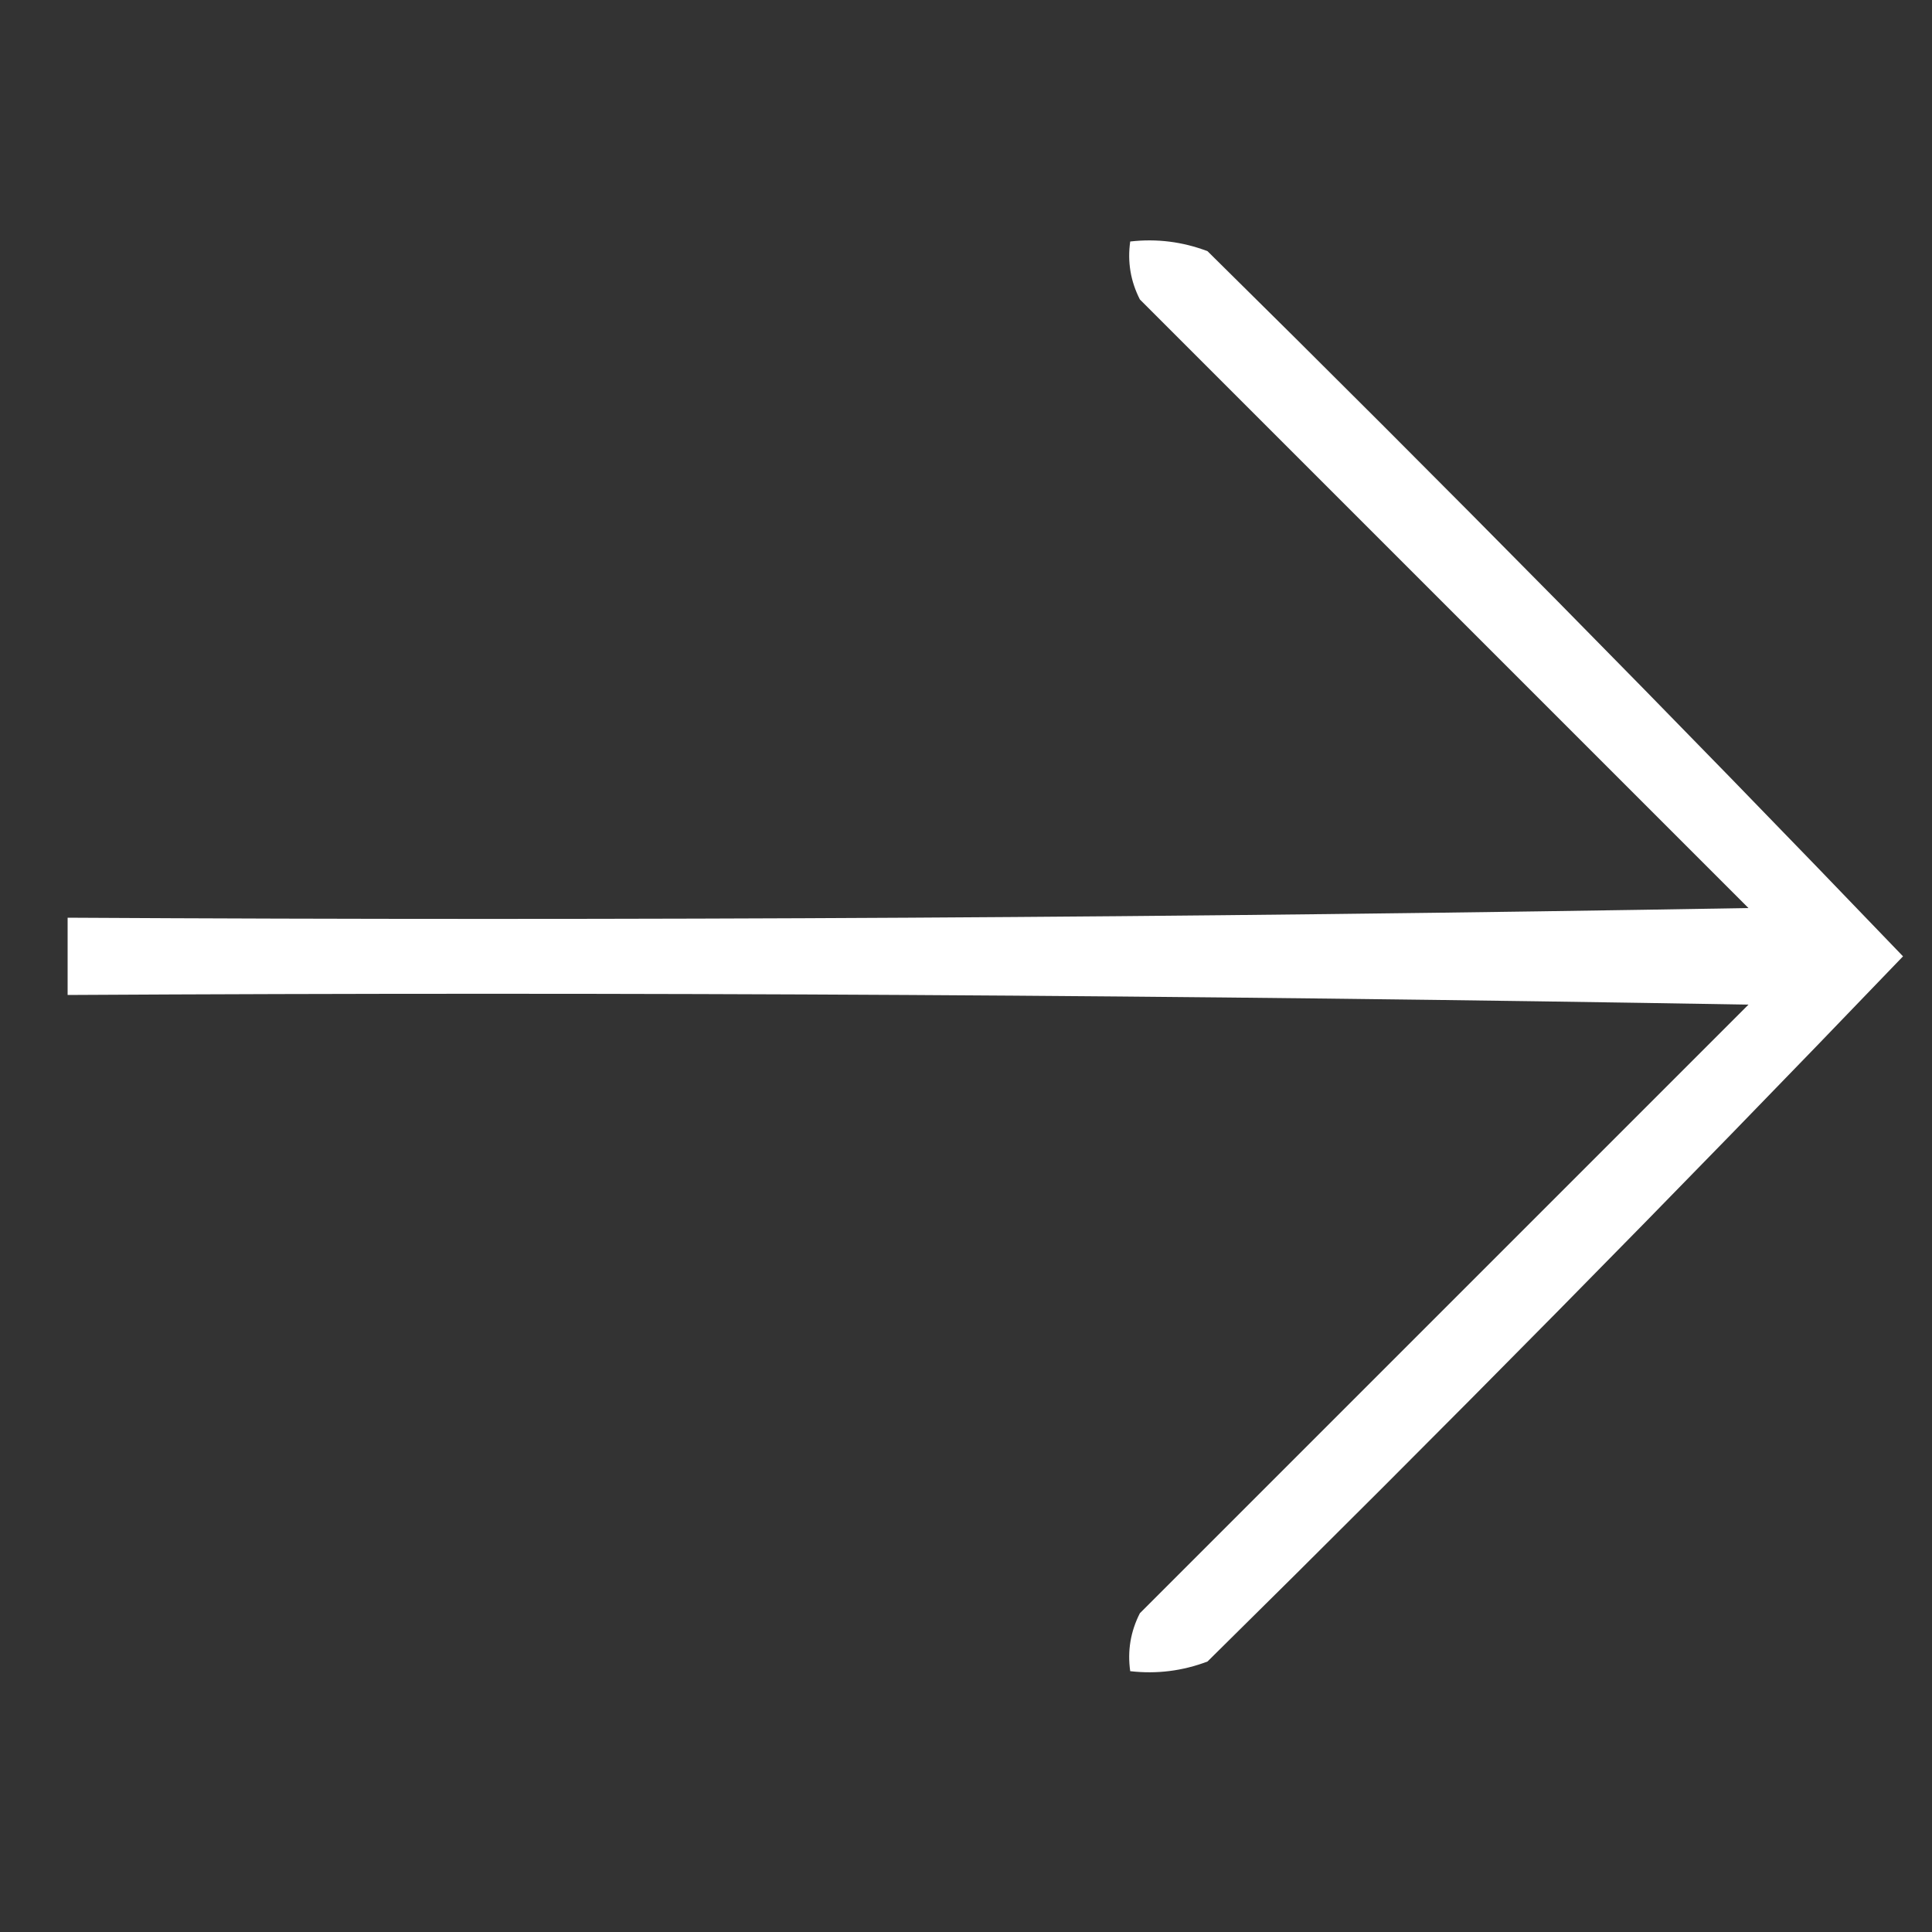
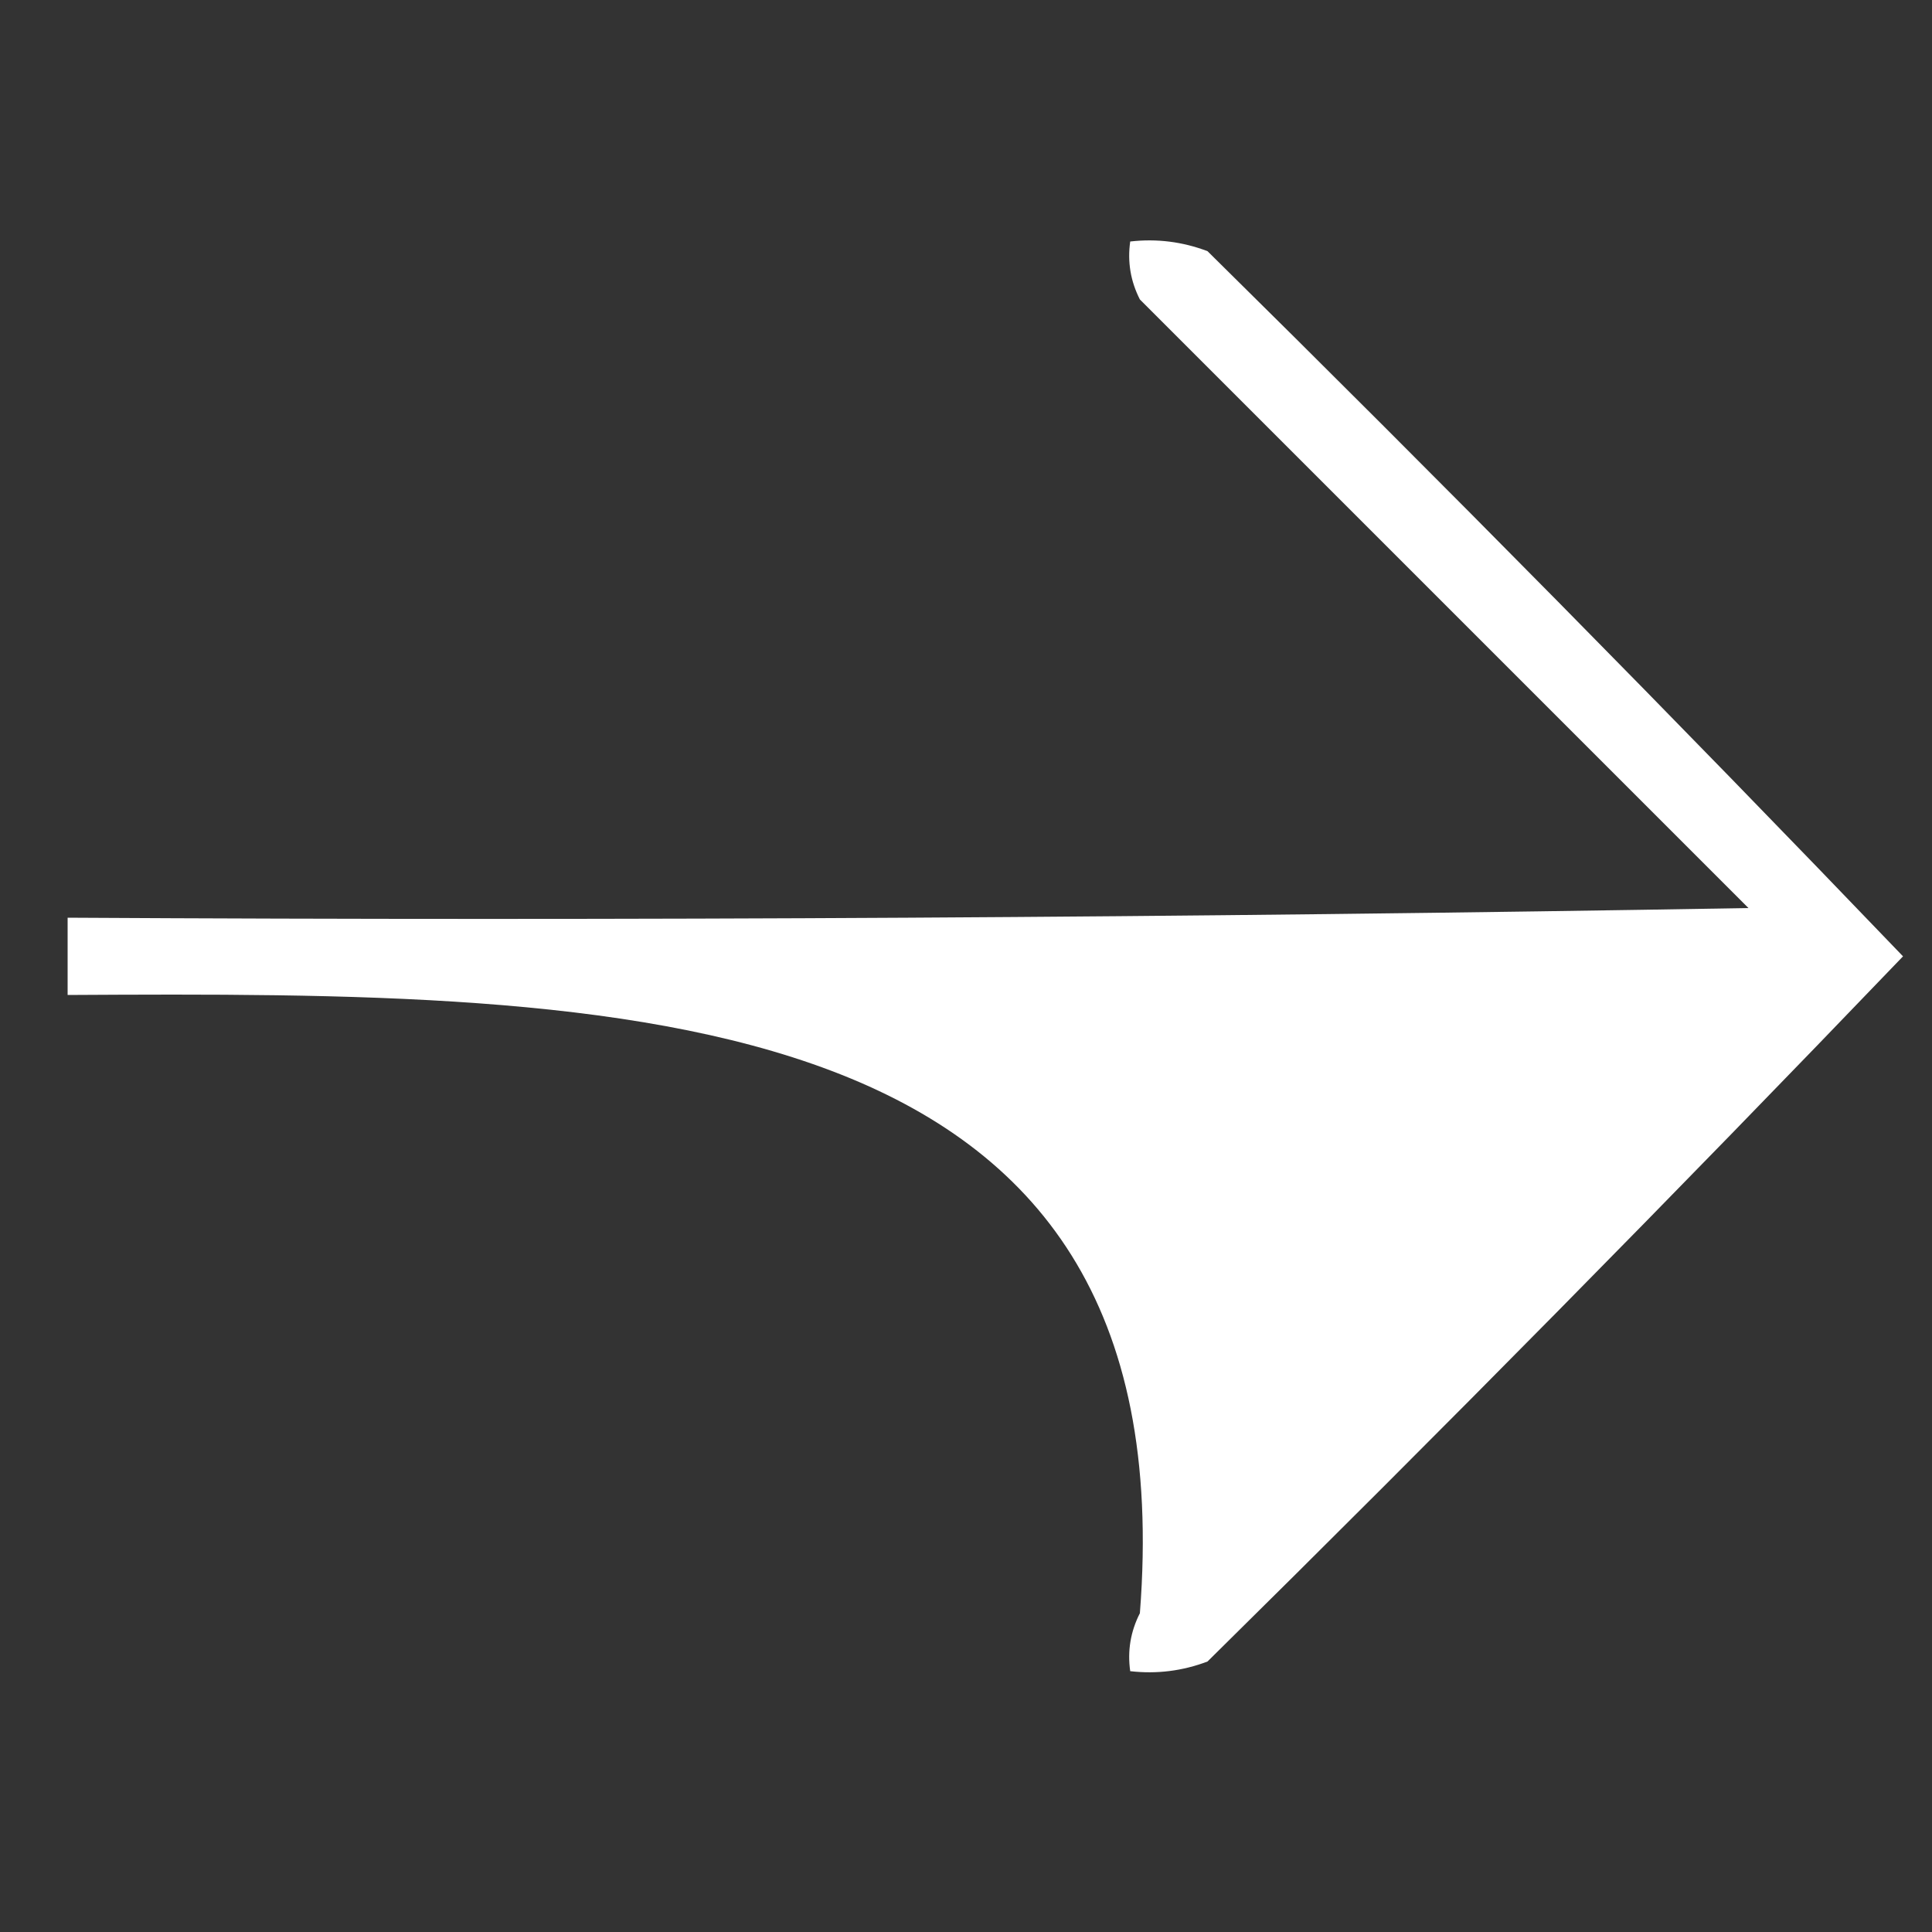
<svg xmlns="http://www.w3.org/2000/svg" version="1.1" width="100px" height="100px" style="shape-rendering:geometricPrecision; text-rendering:geometricPrecision; image-rendering:optimizeQuality; fill-rule:evenodd; clip-rule:evenodd">
  <rect width="100%" height="100%" fill="#333333" stroke="none" />
  <g>
-     <path style="opacity:1" fill="#fff" d="M 58.5,12.5 C 59.873,12.343 61.207,12.51 62.5,13C 74.681,25.014 86.681,37.181 98.5,49.5C 86.681,61.819 74.681,73.986 62.5,86C 61.207,86.49 59.873,86.657 58.5,86.5C 58.35,85.448 58.517,84.448 59,83.5C 69.5,73 80,62.5 90.5,52C 61.502,51.5 32.502,51.333 3.5,51.5C 3.5,50.167 3.5,48.833 3.5,47.5C 32.502,47.667 61.502,47.5 90.5,47C 80,36.5 69.5,26 59,15.5C 58.517,14.552 58.35,13.552 58.5,12.5 Z" />
+     <path style="opacity:1" fill="#fff" d="M 58.5,12.5 C 59.873,12.343 61.207,12.51 62.5,13C 74.681,25.014 86.681,37.181 98.5,49.5C 86.681,61.819 74.681,73.986 62.5,86C 61.207,86.49 59.873,86.657 58.5,86.5C 58.35,85.448 58.517,84.448 59,83.5C 61.502,51.5 32.502,51.333 3.5,51.5C 3.5,50.167 3.5,48.833 3.5,47.5C 32.502,47.667 61.502,47.5 90.5,47C 80,36.5 69.5,26 59,15.5C 58.517,14.552 58.35,13.552 58.5,12.5 Z" />
  </g>
</svg>